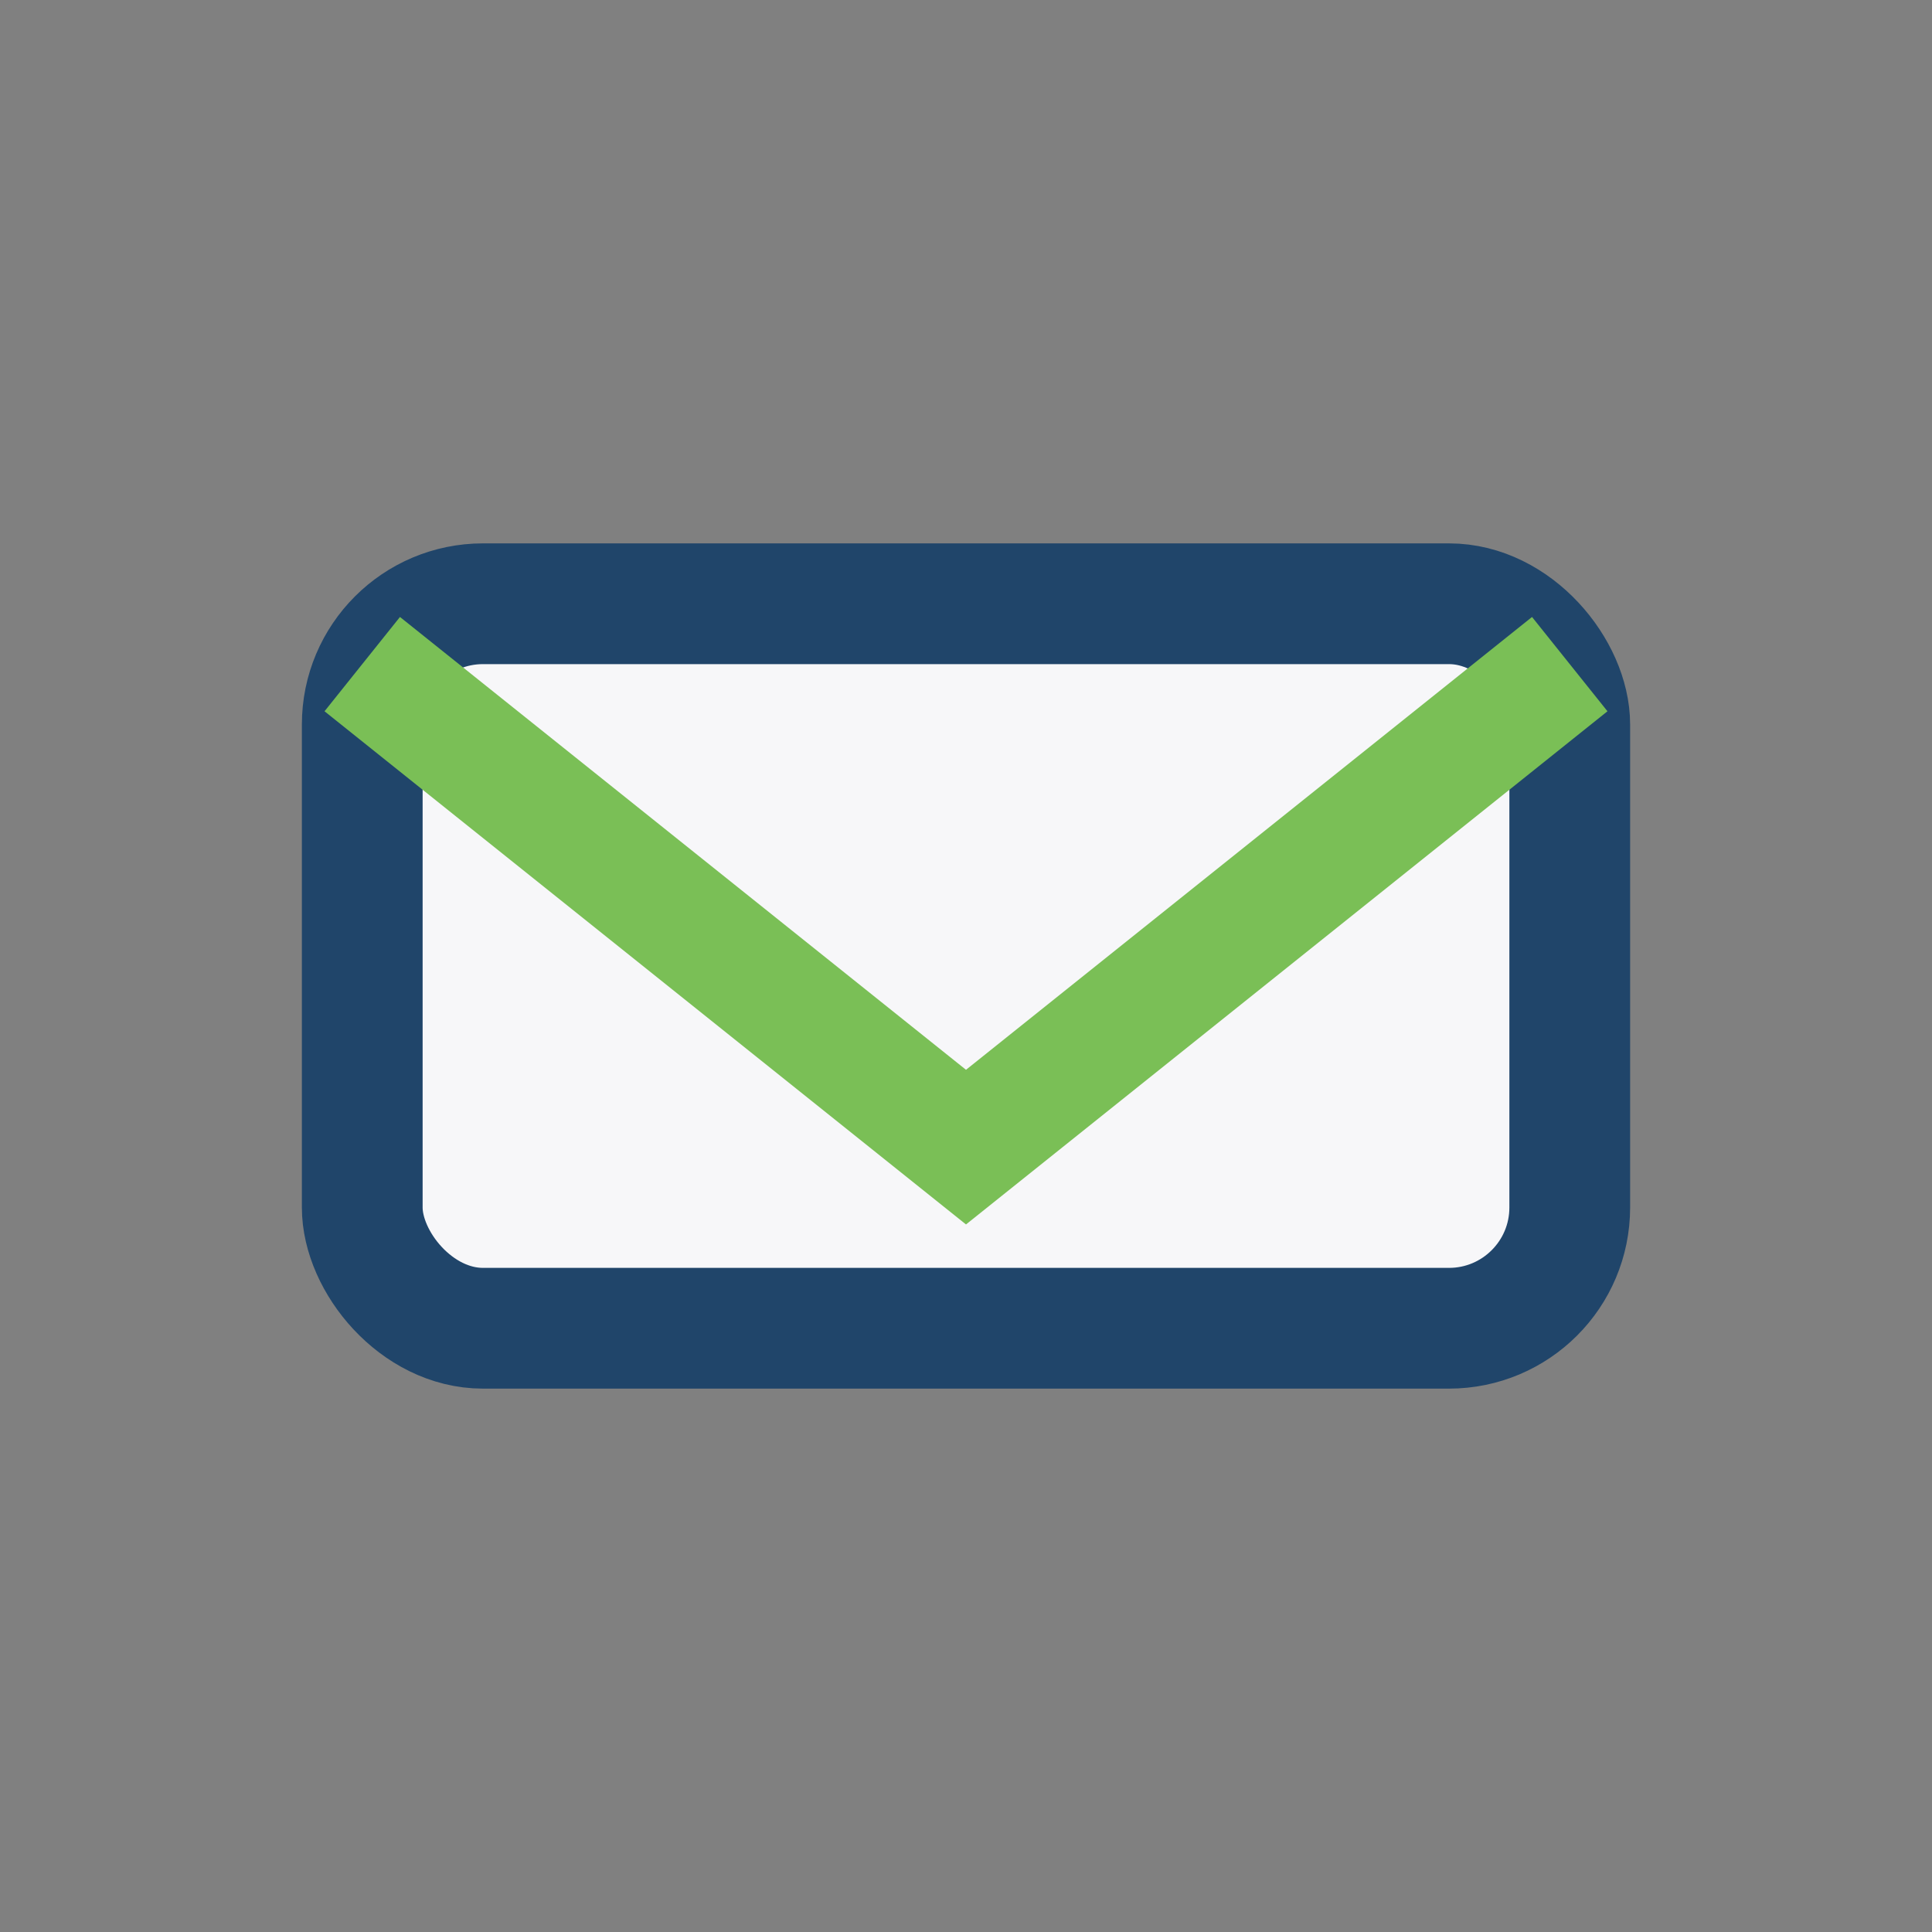
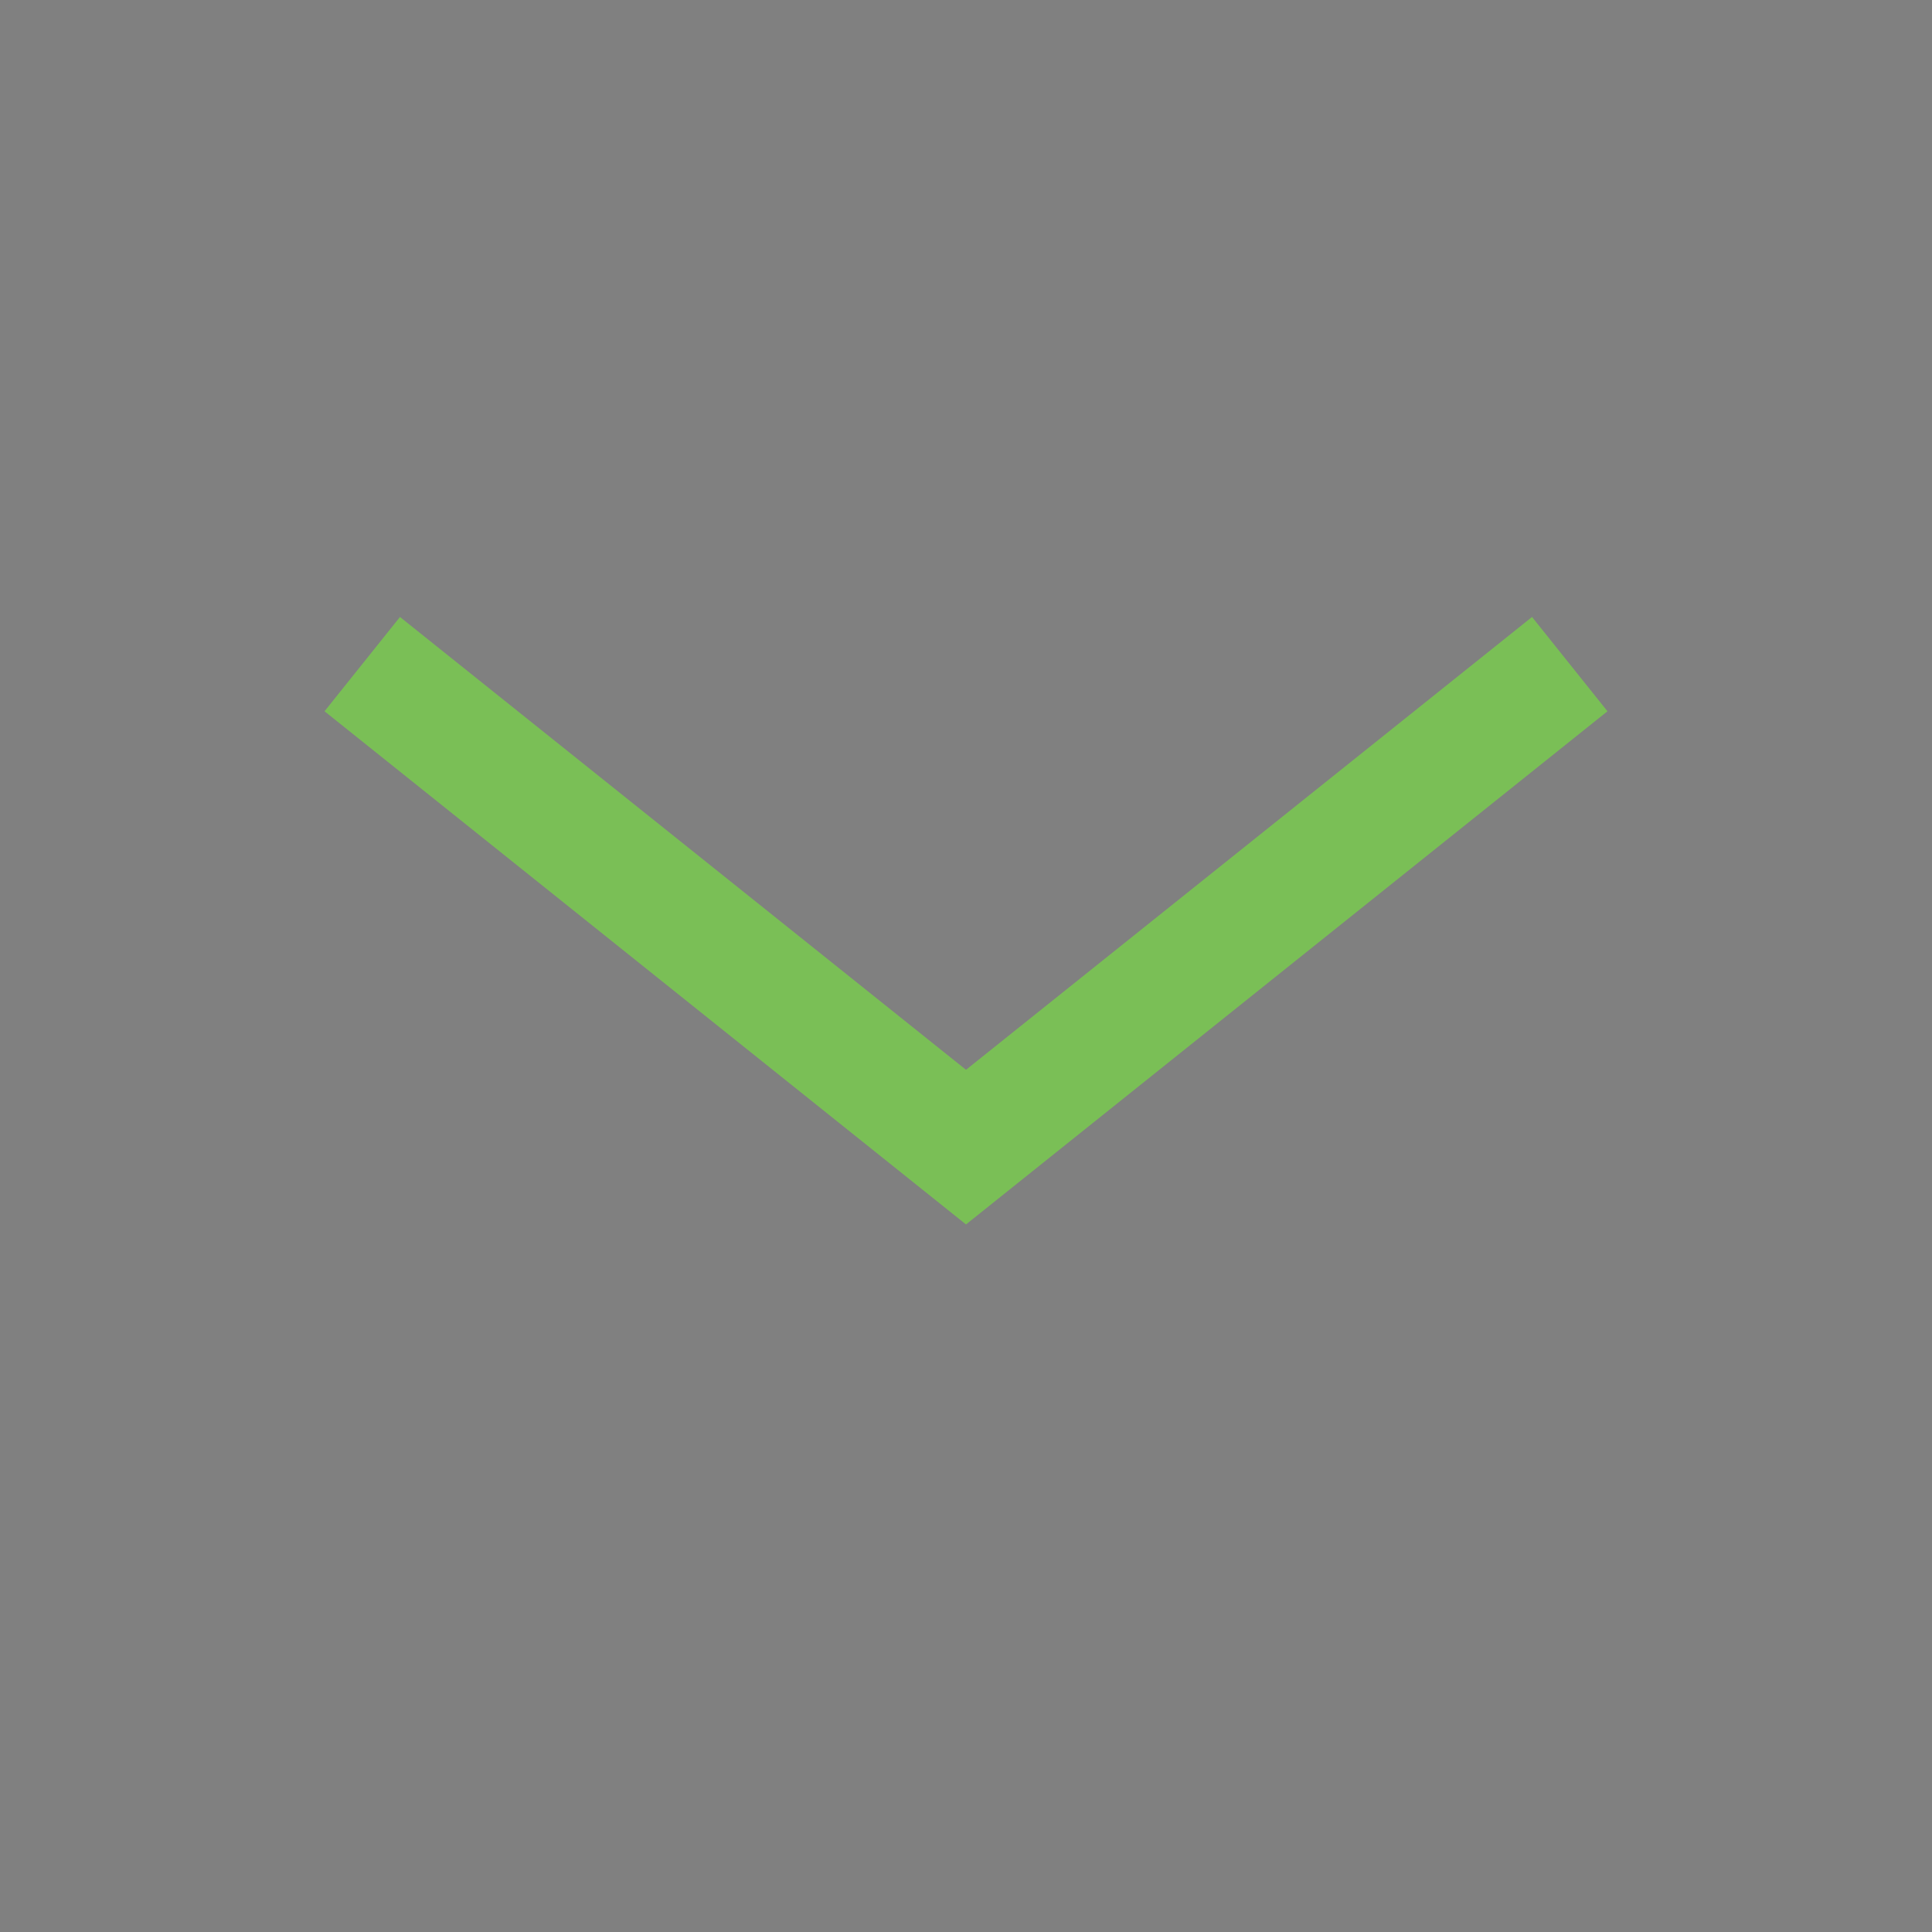
<svg xmlns="http://www.w3.org/2000/svg" width="32" height="32" viewBox="0 0 32 32">
  <rect x="0" y="0" width="32" height="32" fill="#808080" stroke="none" />
-   <rect x="6" y="10" width="20" height="12" rx="2" fill="#F7F7F9" stroke="#20456A" stroke-width="2" />
  <polyline points="6,11 16,19 26,11" fill="none" stroke="#7ABF56" stroke-width="2" />
</svg>